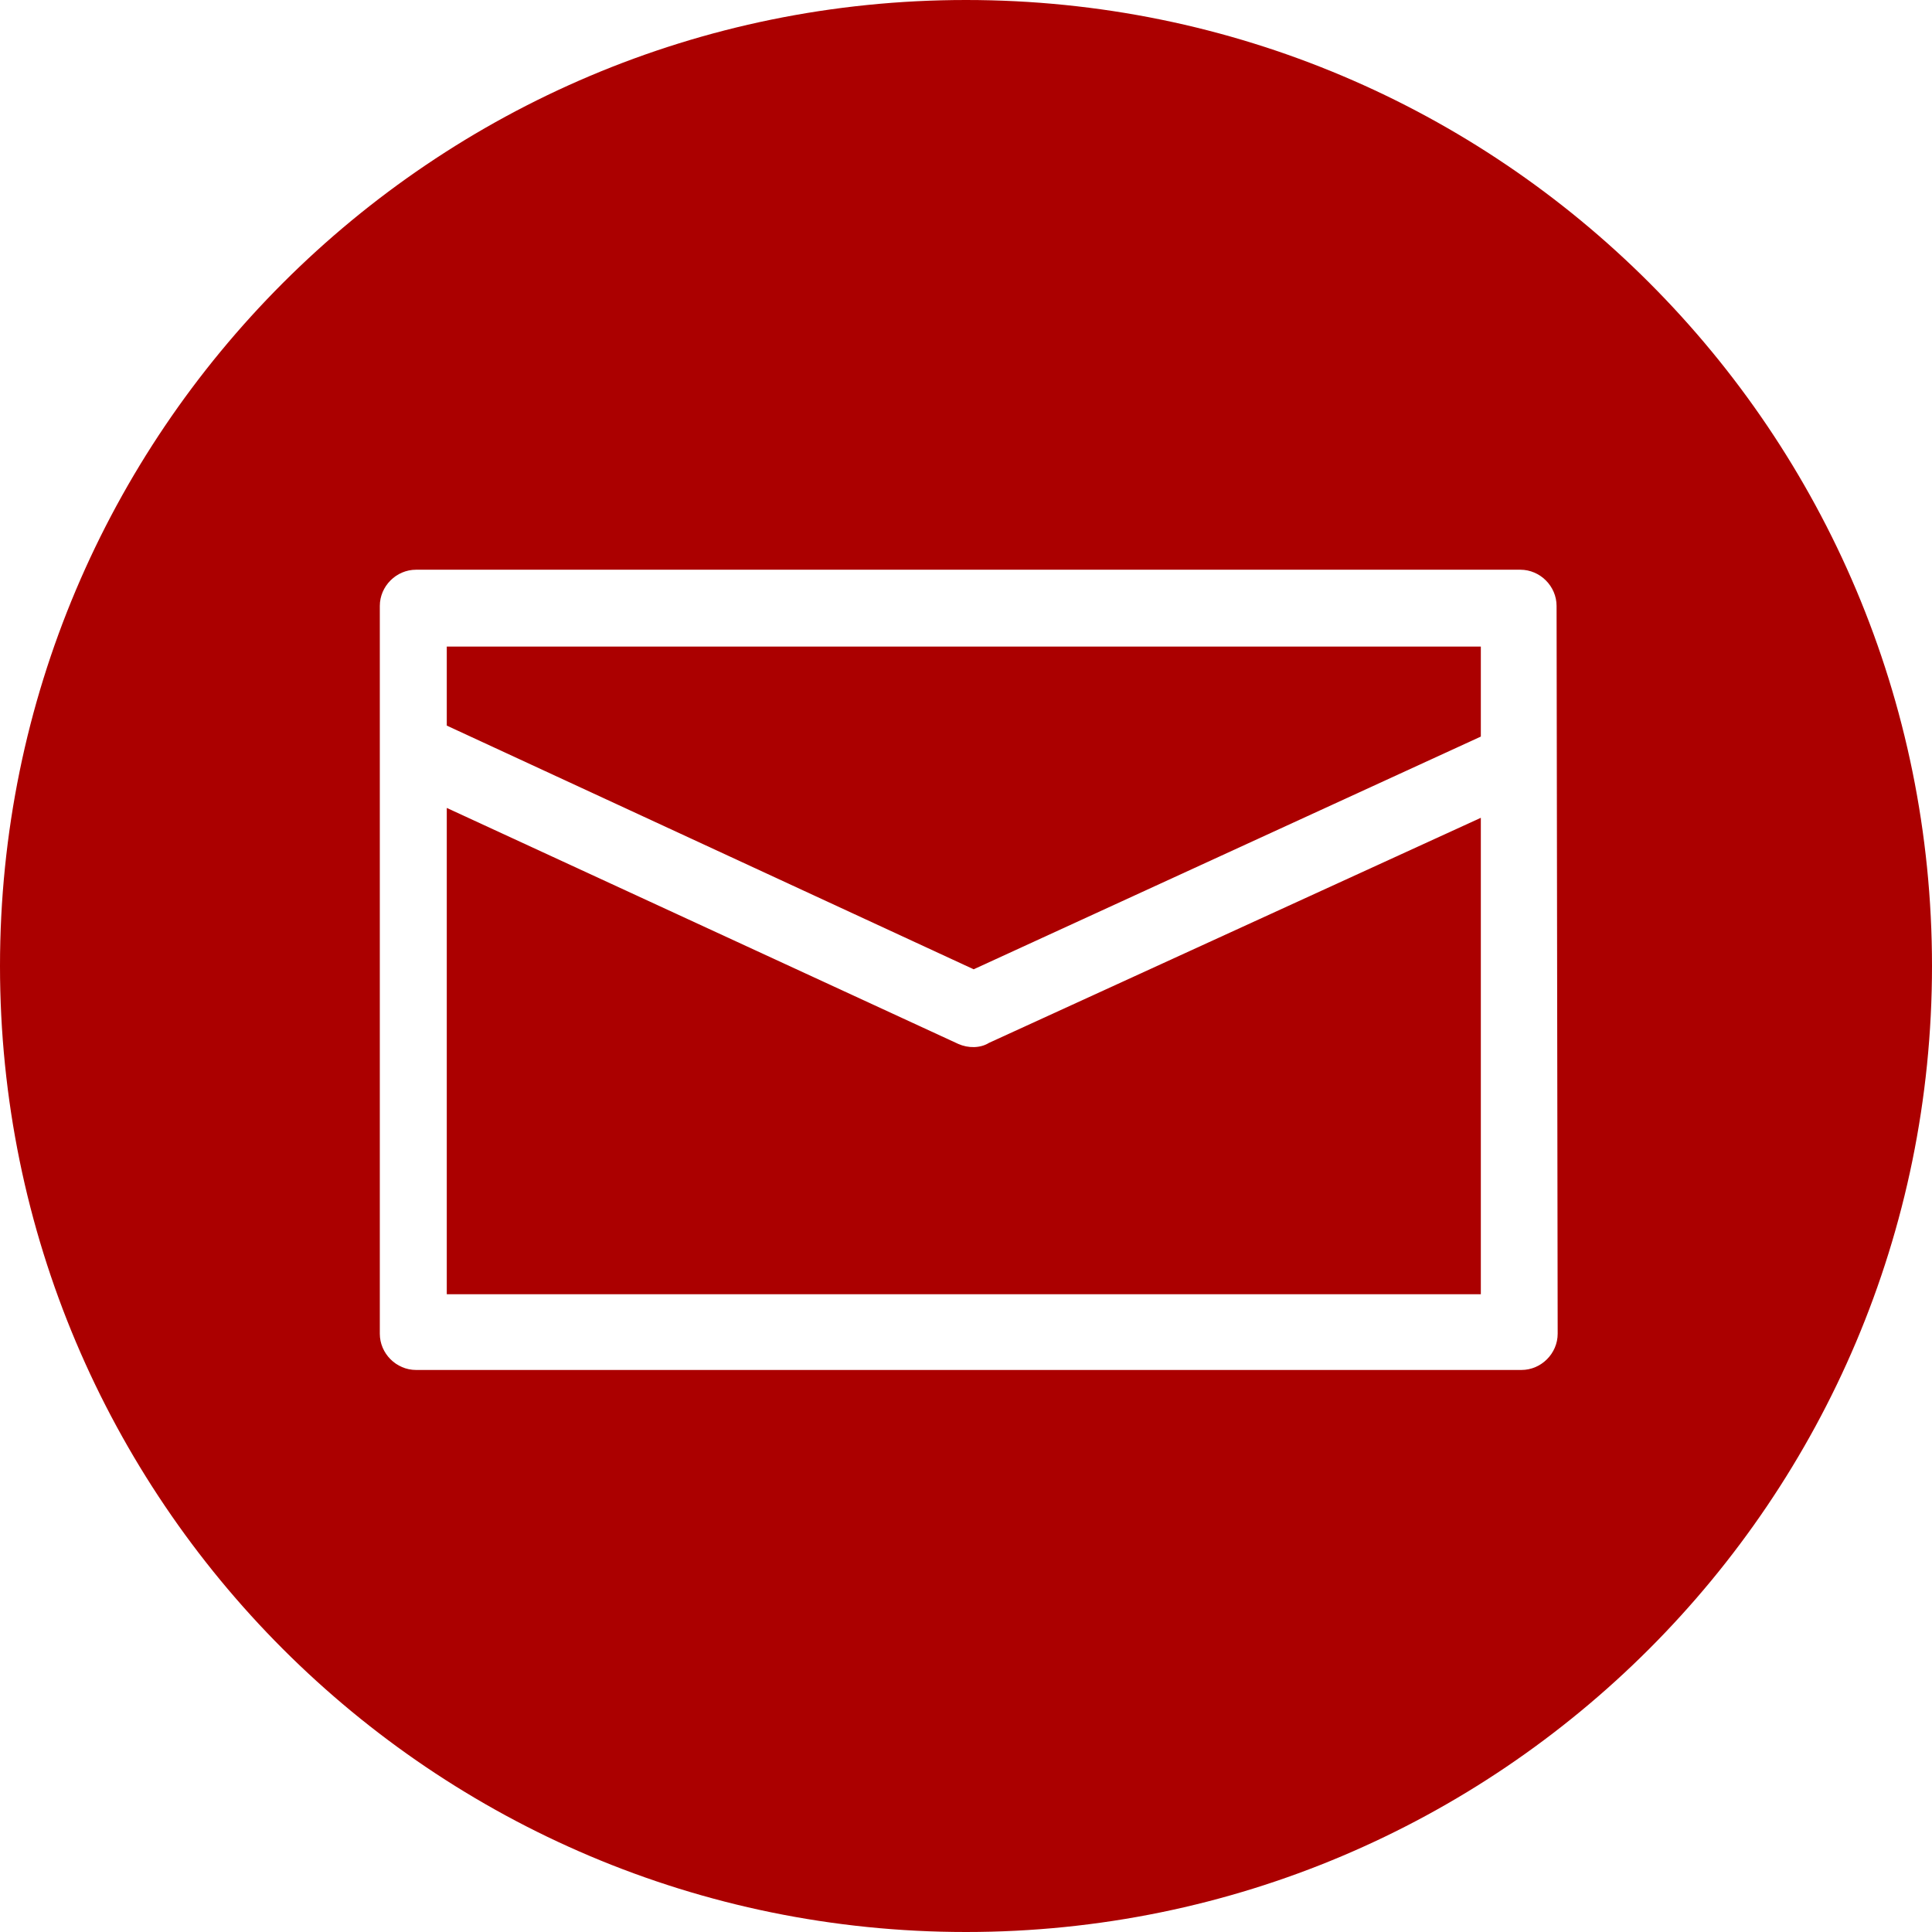
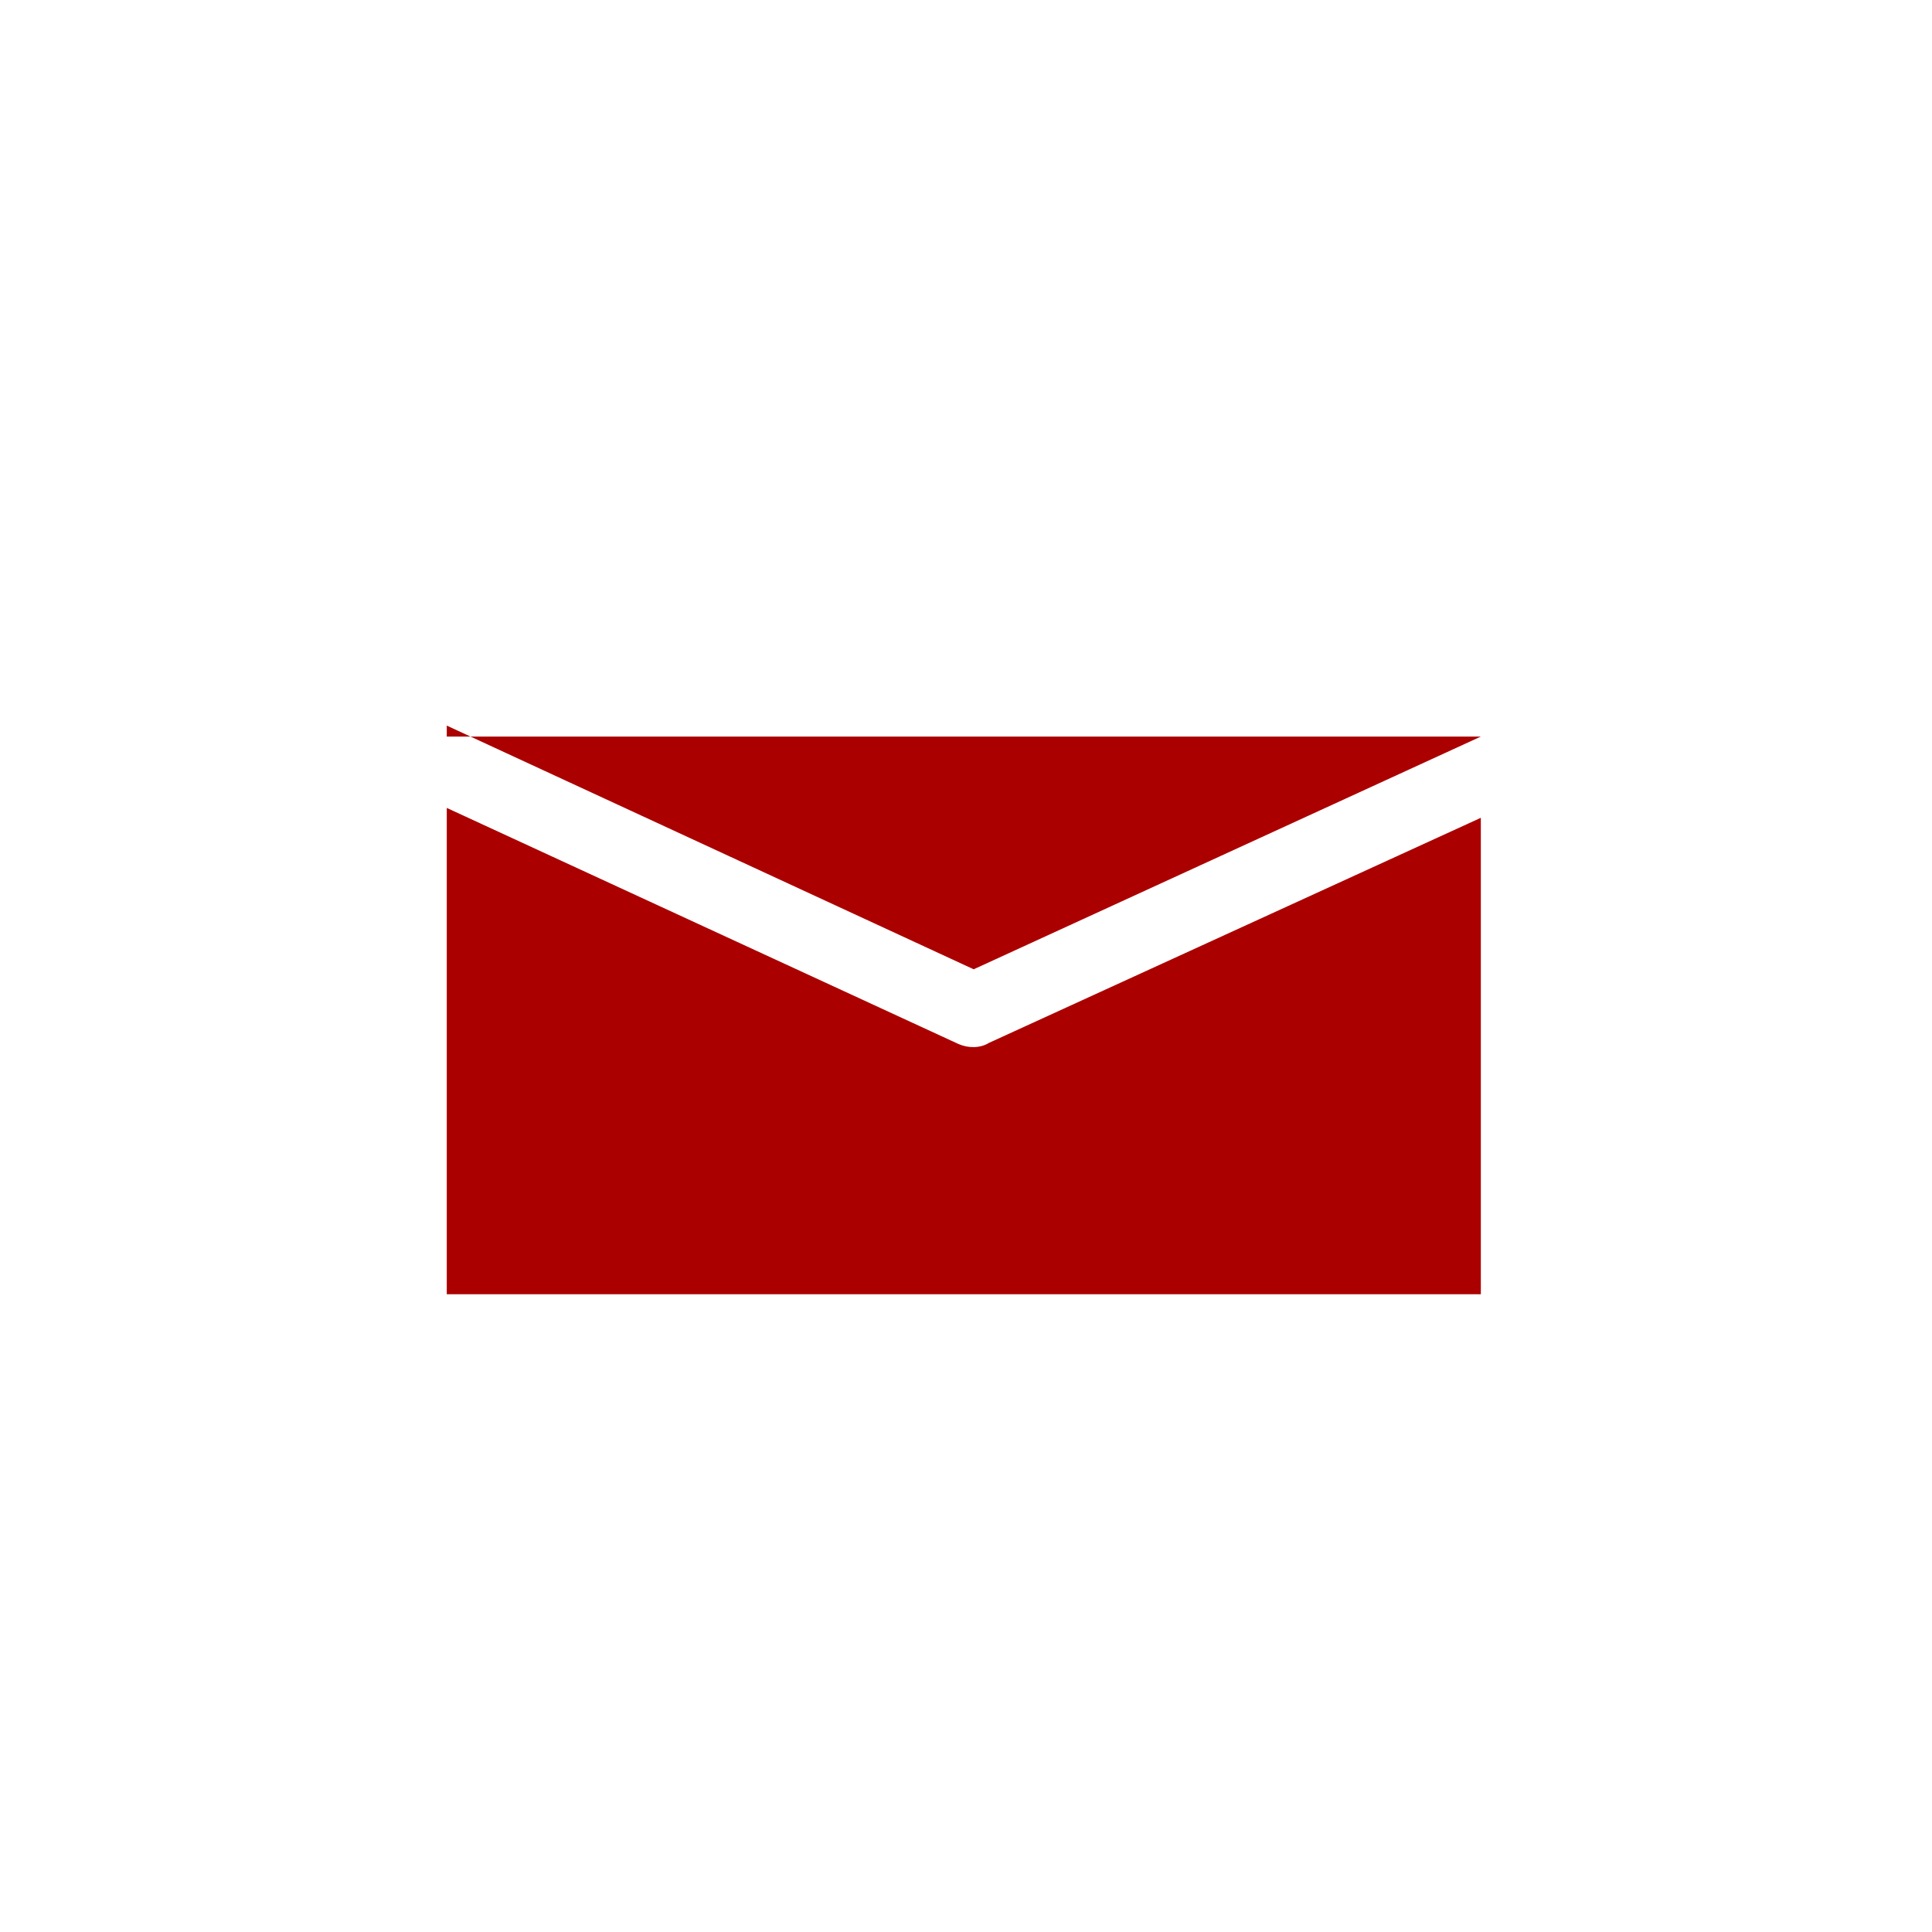
<svg xmlns="http://www.w3.org/2000/svg" preserveAspectRatio="xMidYMid meet" data-bbox="12 12 176 176" viewBox="12 12 176 176" data-type="color" aria-hidden="true" aria-label="">
  <defs>
    <style>#comp-ljqijdeq__item1 svg [data-color="1"] {fill: #AB0000;}</style>
  </defs>
  <g>
-     <path fill="#AB0000" d="M52.7 78.1l48 22.2 46.2-21.2v-8.2H52.7v7.2z" data-color="1" />
+     <path fill="#AB0000" d="M52.7 78.1l48 22.2 46.2-21.2H52.7v7.2z" data-color="1" />
    <path d="M99.3 107.1L52.7 85.6v44.3h94.2V86.5L102.1 107c-.8.5-1.9.5-2.8.1z" fill="#AB0000" data-color="1" />
-     <path d="M100 12c-48.6 0-88 39.4-88 88s39.4 88 88 88 88-39.4 88-88-39.3-88-88-88zm53.9 121.5c0 1.8-1.5 3.3-3.3 3.3H49.9c-1.8 0-3.3-1.5-3.3-3.3V67.2c0-1.8 1.5-3.3 3.3-3.3h100.6c1.8 0 3.3 1.5 3.3 3.3l.1 66.3z" fill="#AB0000" data-color="1" />
  </g>
</svg>